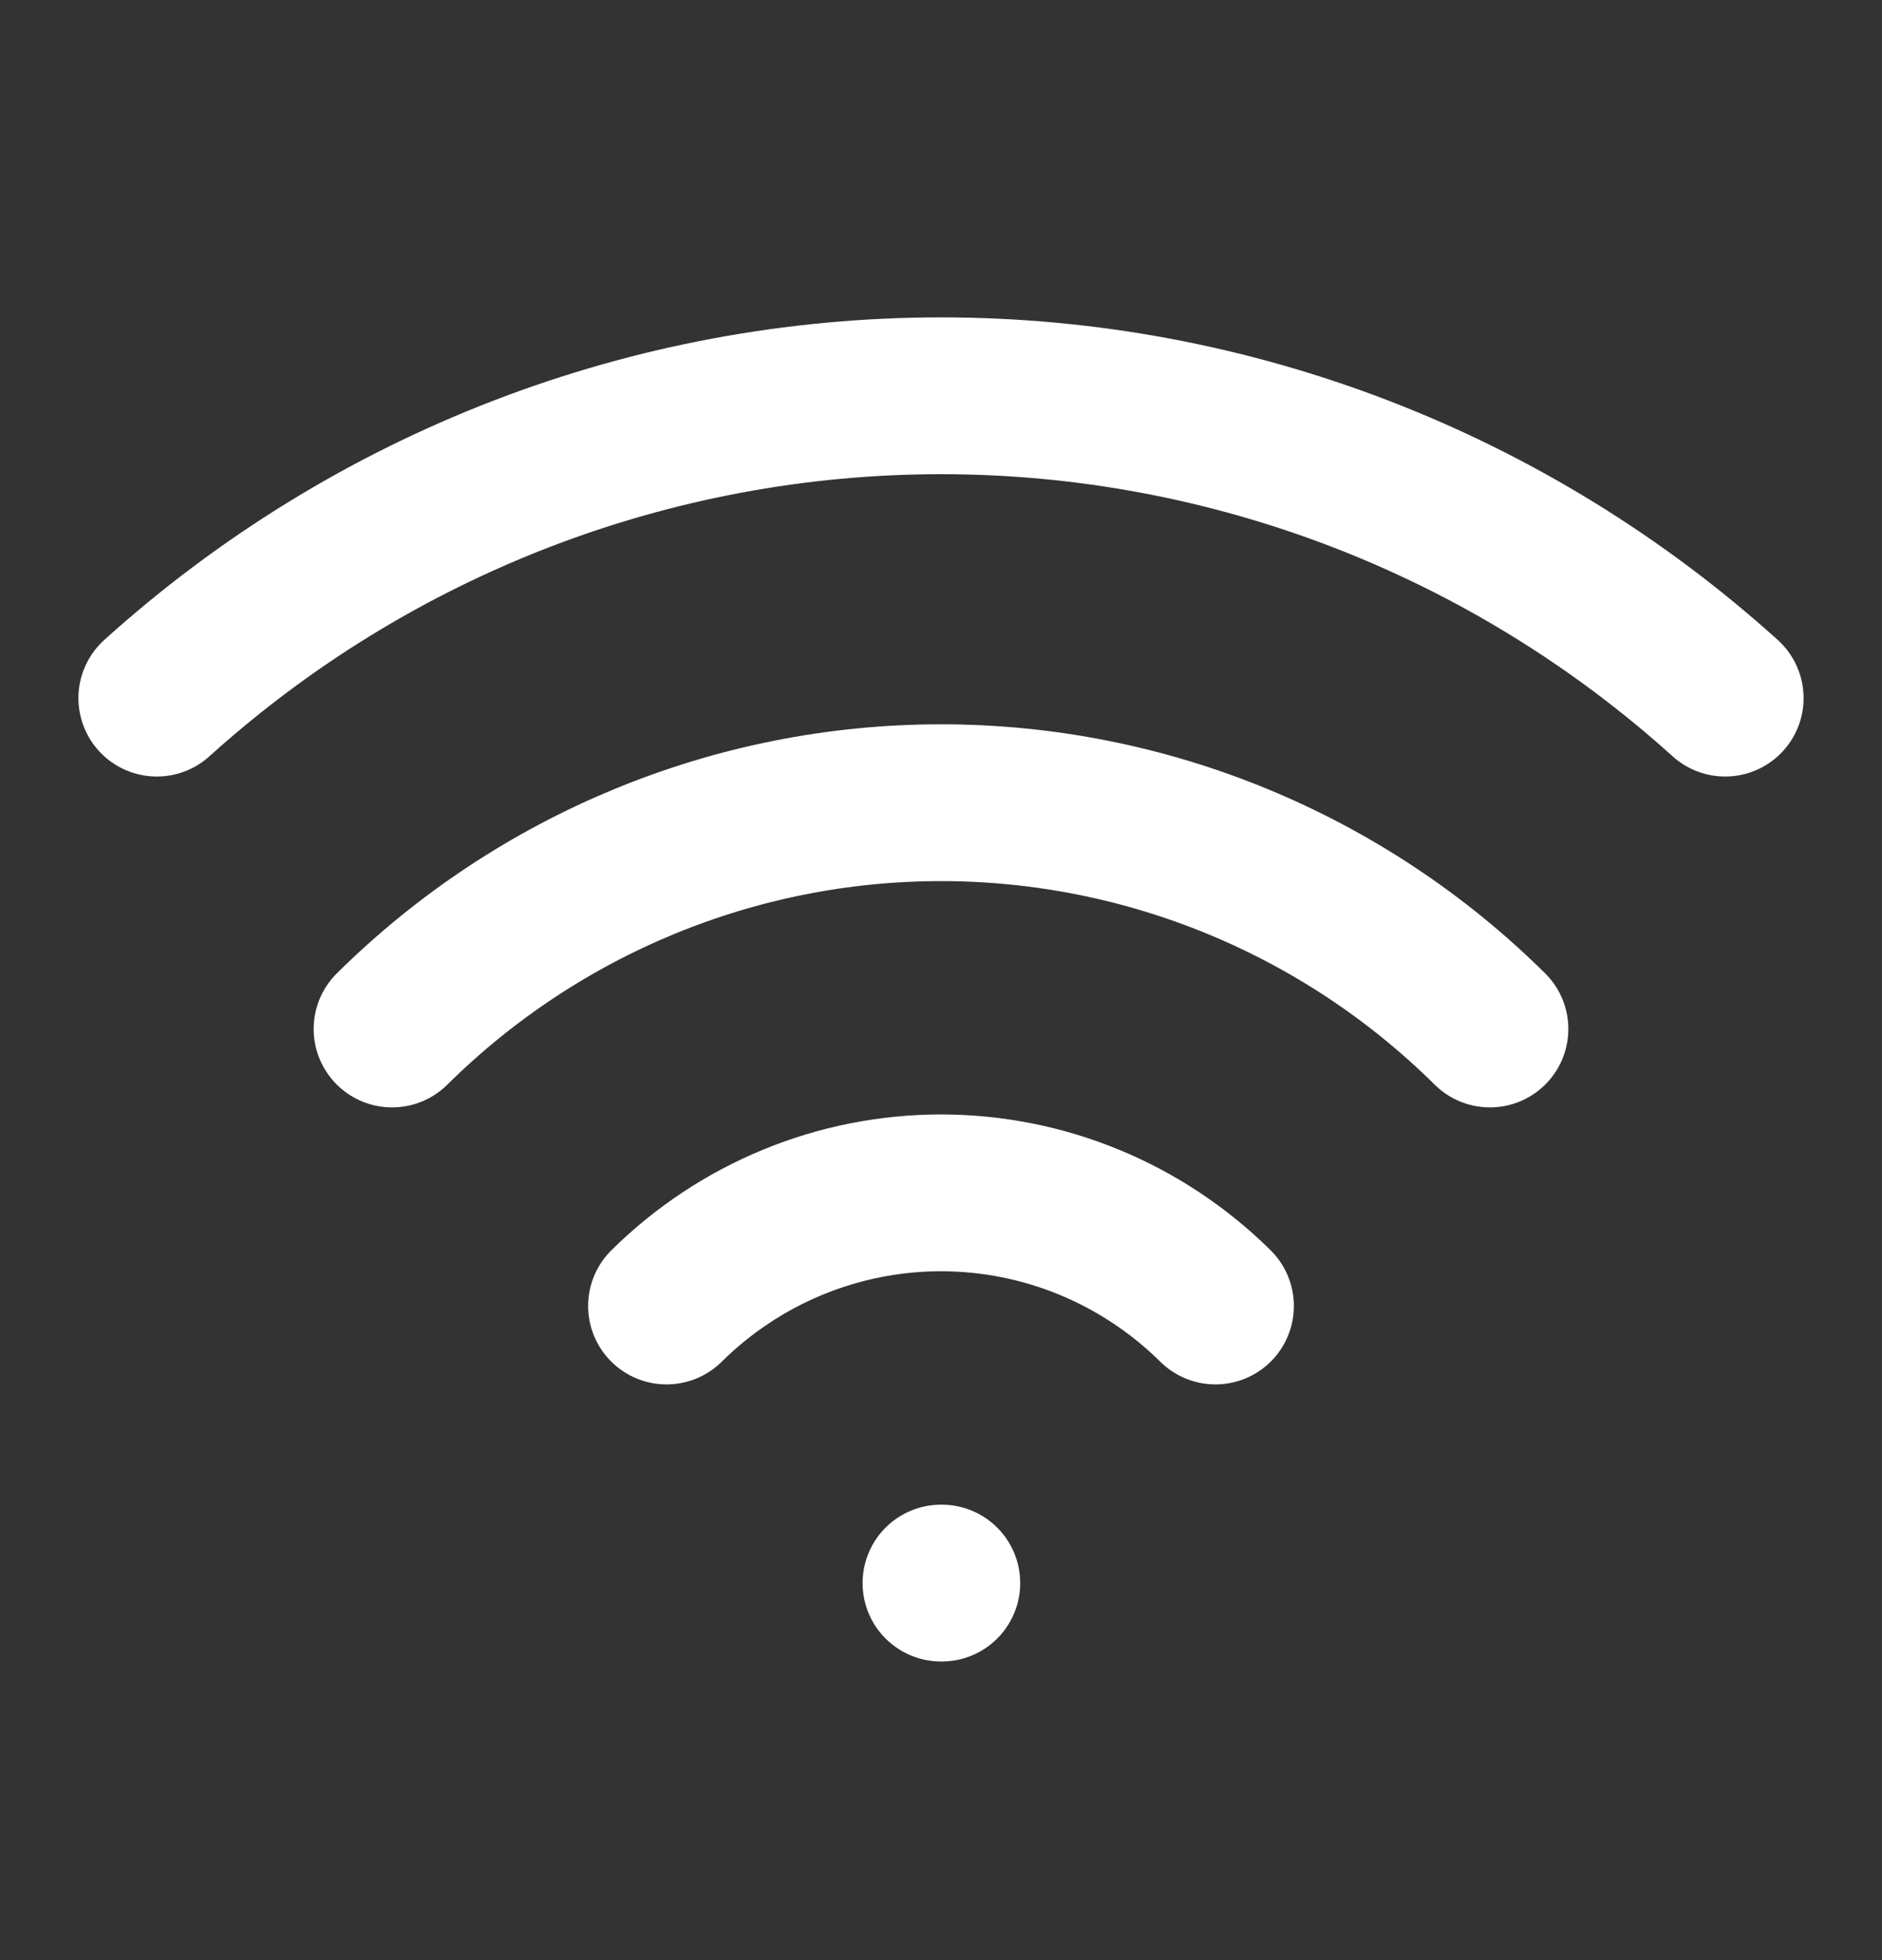
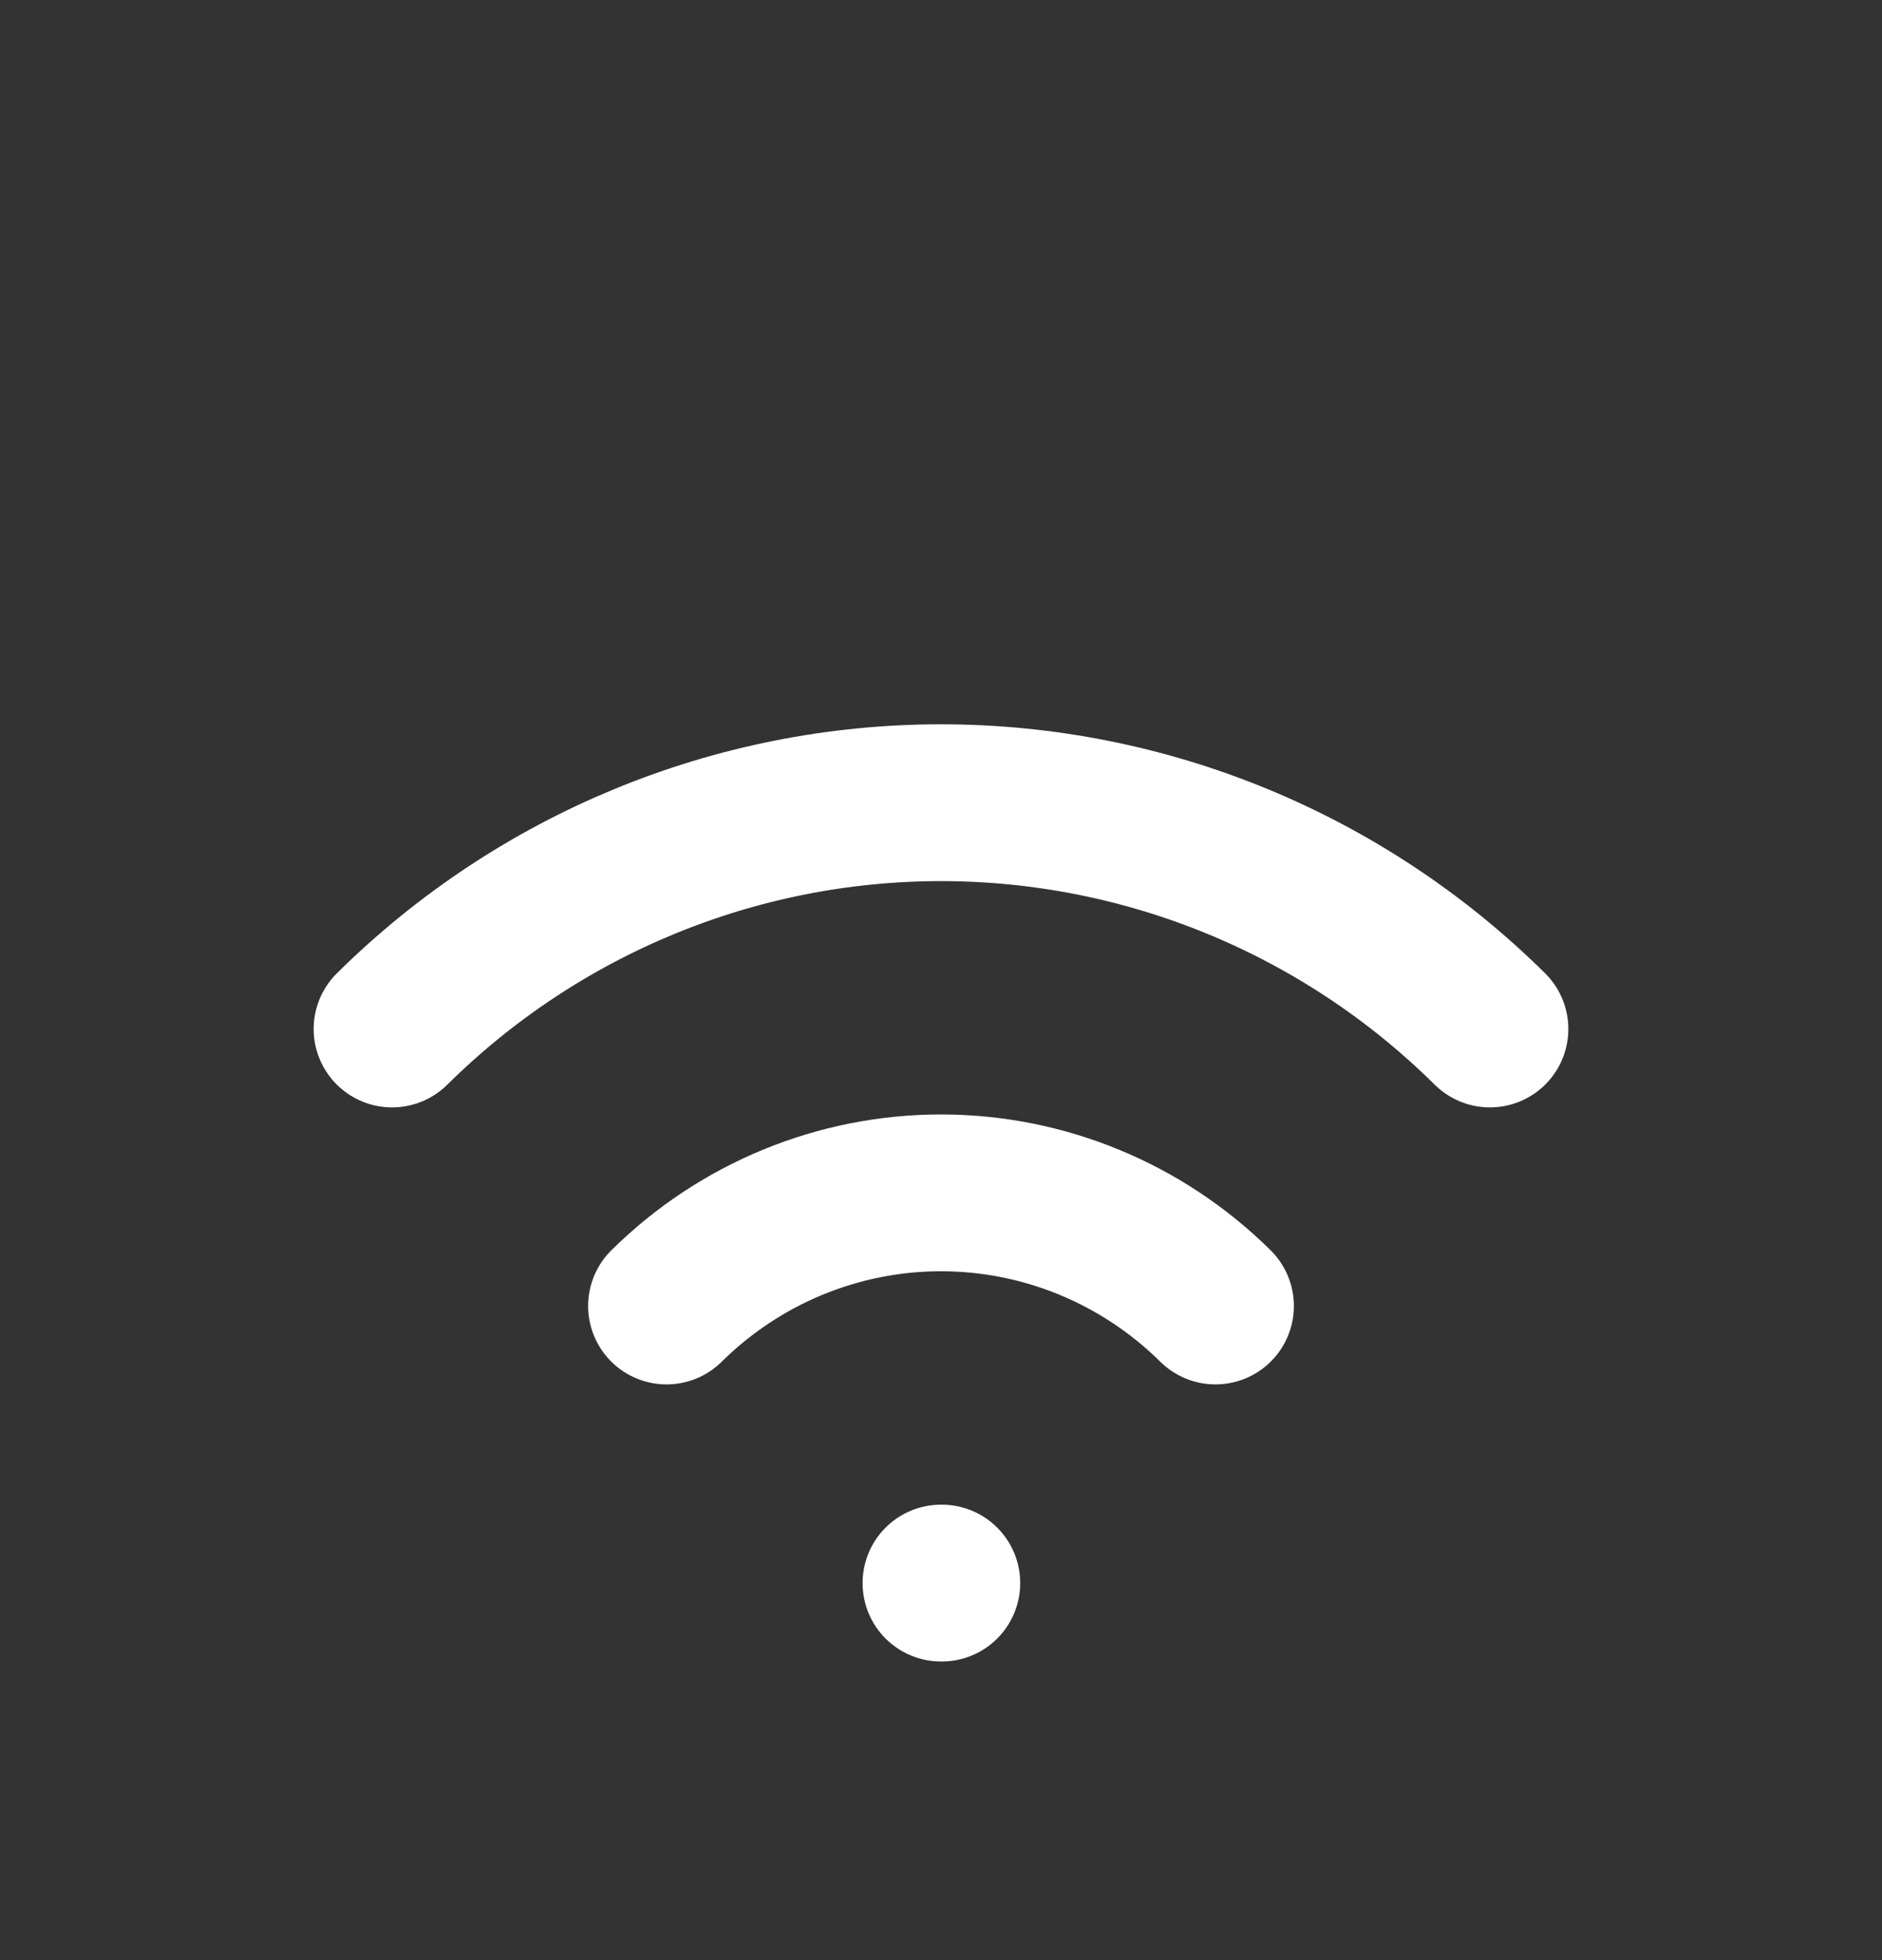
<svg xmlns="http://www.w3.org/2000/svg" width="24" height="25" viewBox="0 0 24 25" fill="none">
  <rect x="0" y="0" width="24" height="25" fill="#333333" stroke="none" />
  <path d="M5 13.124C6.869 11.274 9.382 10.238 12 10.238C14.617 10.238 17.131 11.274 19 13.124" stroke="white" stroke-width="2" stroke-linecap="round" stroke-linejoin="round" />
  <path d="M8.5 16.657C9.435 15.732 10.691 15.214 12 15.214C13.309 15.214 14.565 15.732 15.5 16.657" stroke="white" stroke-width="2" stroke-linecap="round" stroke-linejoin="round" />
-   <path d="M2 8.904C4.75 6.421 8.31 5.048 12 5.048C15.69 5.048 19.25 6.421 22 8.904" stroke="white" stroke-width="2" stroke-linecap="round" stroke-linejoin="round" />
  <path d="M12 20.191H12.01" stroke="white" stroke-width="2" stroke-linecap="round" stroke-linejoin="round" />
</svg>